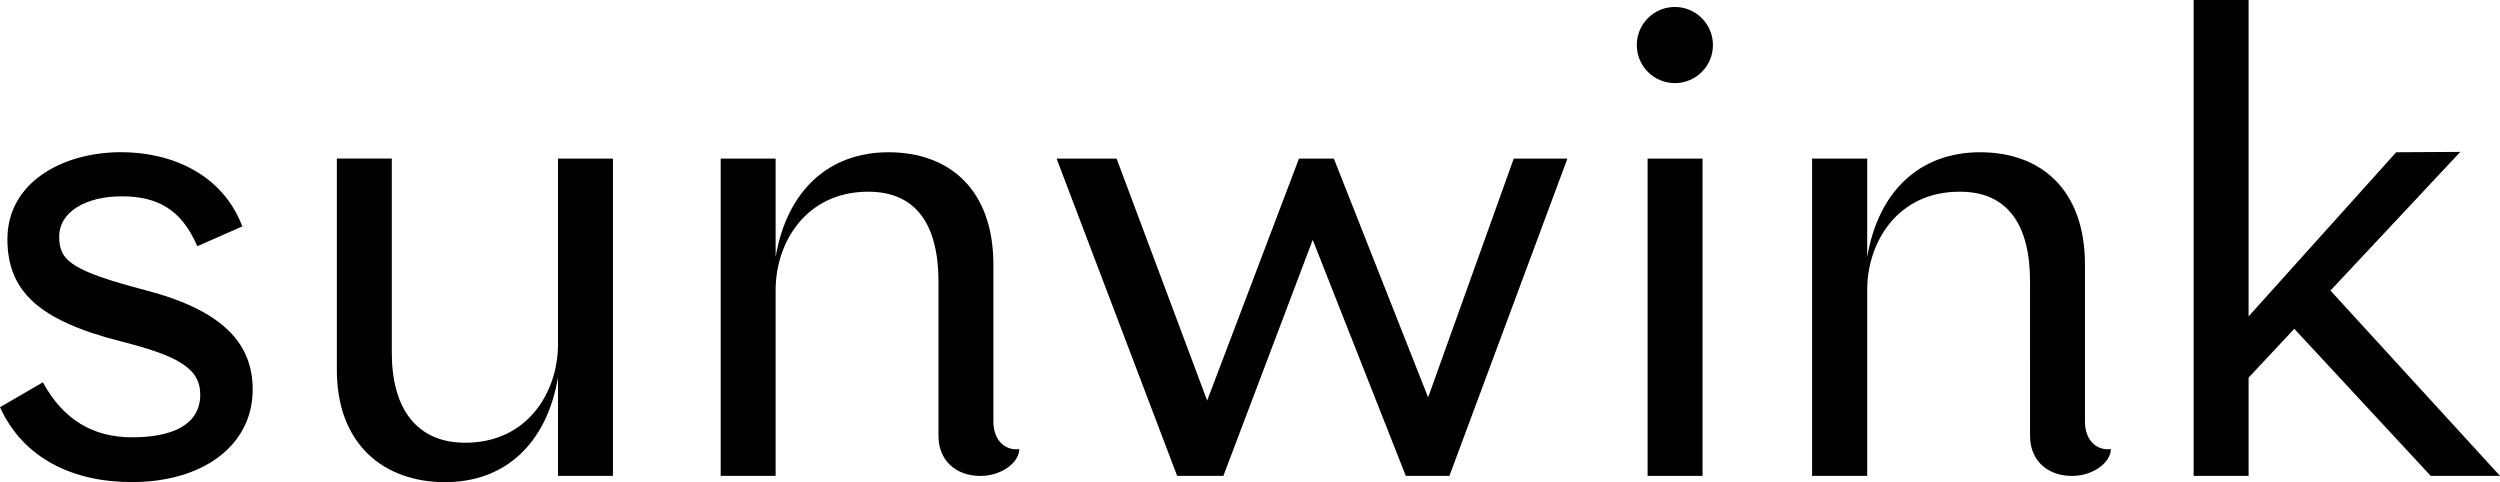
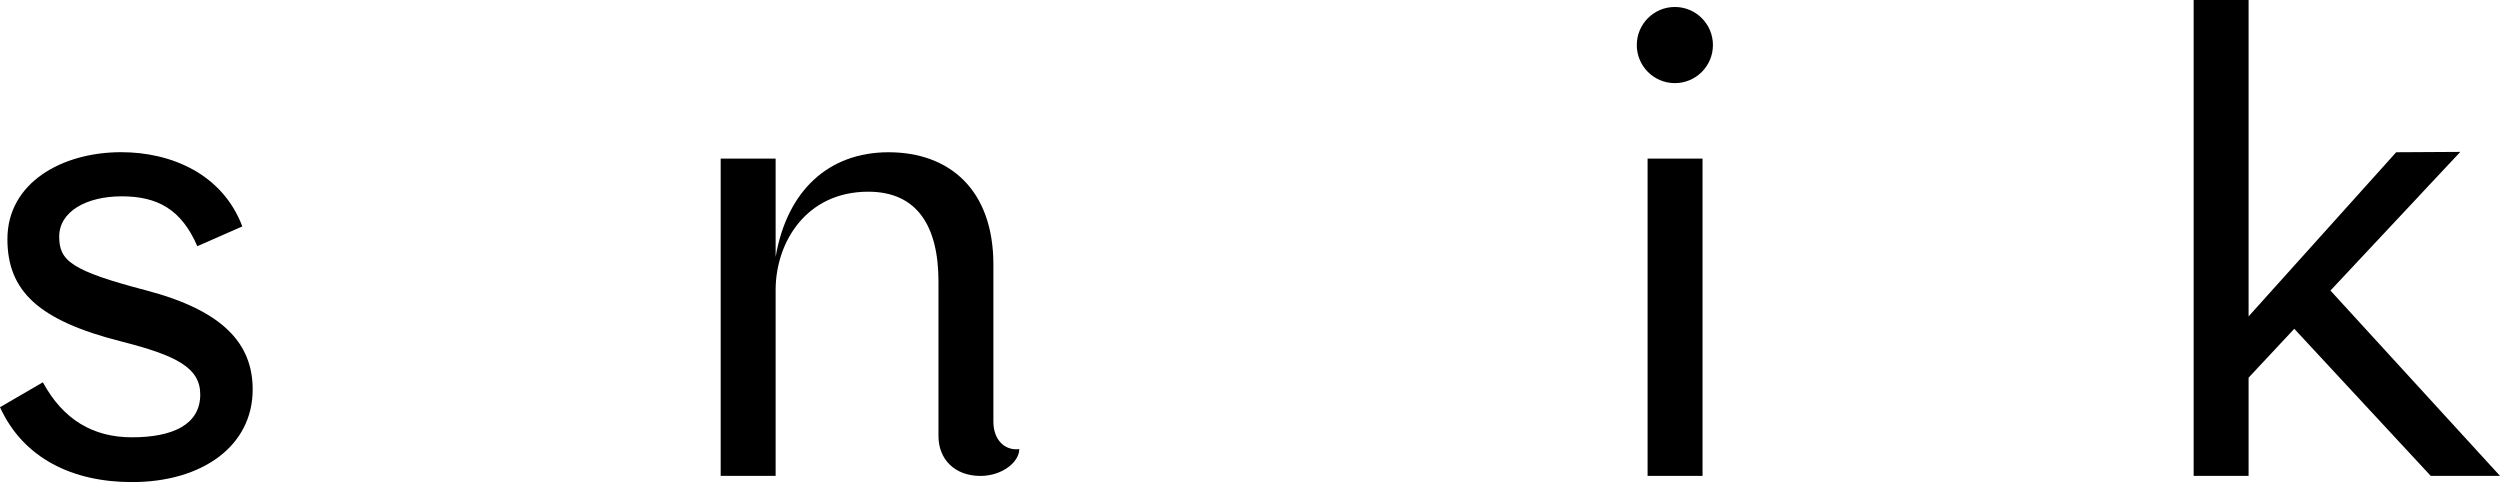
<svg xmlns="http://www.w3.org/2000/svg" viewBox="0 0 745.3 143.74" fill="black">
  <path d="m683.97 98.02-13.62 14.57v29.28h-16.38V0h16.38v94.32l44-48.93 19.12-.11-38.72 41.34 50.55 55.25h-20.65Z" />
  <path d="M17.65 70.55c0 7.18 3.54 10.15 25.86 16 23.07 6.05 31.82 15.94 31.82 29.56 0 16.83-15 27.61-36 27.61-17.58 0-32.34-7-39.33-22.32l12.78-7.43c6.05 11.16 15 16.4 26.55 16.4 12.3 0 20.37-3.86 20.37-12.75 0-7.94-7-11.64-23.58-15.83-24.59-6.24-33.91-15-33.91-30.51 0-16.83 16.32-25.91 33.91-25.91 15.13 0 30.26 6.62 36.12 22.13l-13.42 5.9c-4.72-11-11.92-14.87-22.51-14.87s-18.66 4.54-18.66 12.02Z" />
-   <path d="M182.73 47.28v94.59h-16.38v-29.34c-3.4 19.86-15.89 31.21-33.66 31.21-18.16 0-32.27-11.16-32.27-33.48v-63h16.38v57.88c0 16.64 7.38 26.85 21.94 26.85 18.53 0 27.61-15.13 27.61-29.31v-55.4Z" />
-   <path d="M314.99 47.28h17.89l27 72.14 27.37-72.14h10.4l28.1 71.19 25.53-71.19h16l-35.18 94.59h-13l-27.75-70.36-26.64 70.36h-13.78Z" />
  <path d="M491.18 141.87V47.28h16.38v94.59Z" />
  <circle cx="499.31" cy="13.43" r="11.35" />
  <path d="M214.85 141.87V47.28h16.38V76.6c3.4-19.86 15.88-31.21 33.66-31.21 18.16 0 31.26 11.16 31.26 33.48v46.86c0 5.29 3.29 8.7 7.72 8.15 0 3.85-5.09 8-11.58 8-7.6 0-12.51-4.89-12.51-11.88V84c0-16.64-6.38-26.85-20.94-26.85-18.54 0-27.61 15.13-27.61 29.31v55.41Z" />
-   <path d="M540.22 141.87V47.28h16.43V76.6c3.4-19.86 15.88-31.21 33.66-31.21 18.16 0 31.26 11.16 31.26 33.48v46.86c0 5.29 3.29 8.7 7.72 8.15 0 3.85-5.09 8-11.58 8-7.6 0-12.51-4.89-12.51-11.88V84c0-16.64-6.38-26.85-20.94-26.85-18.61-.03-27.61 15.1-27.61 29.28v55.44Z" />
</svg>